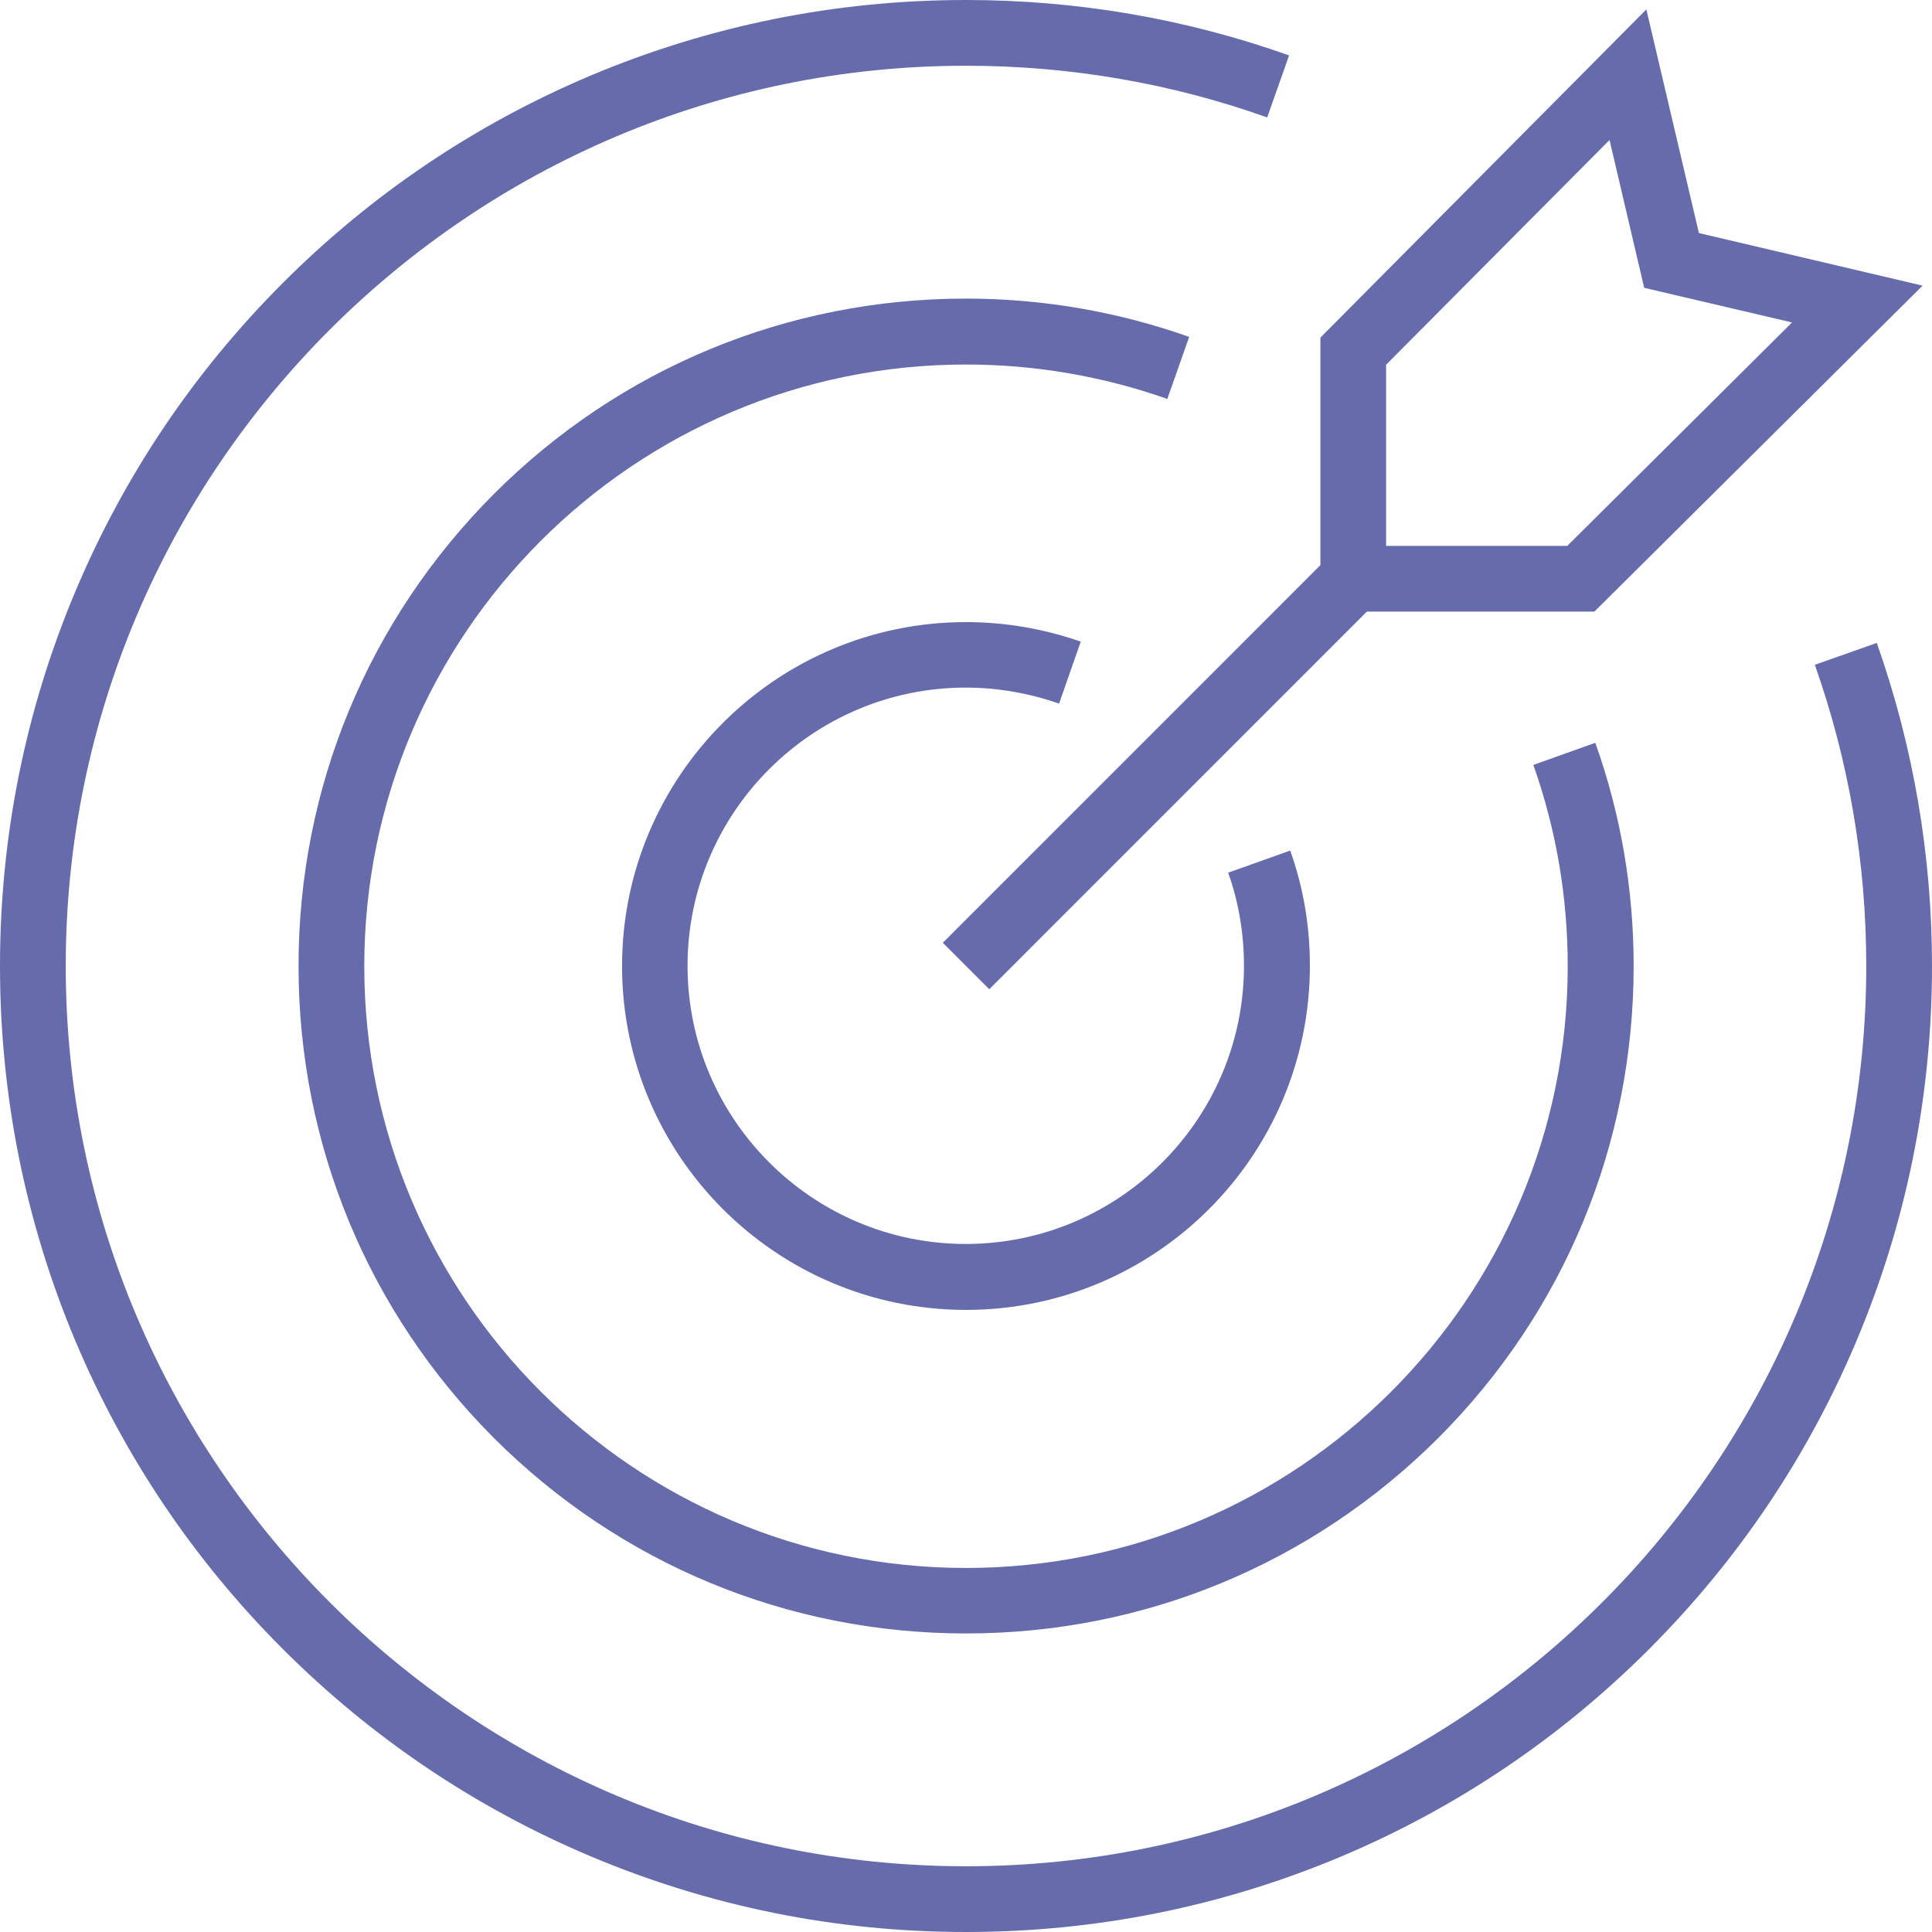
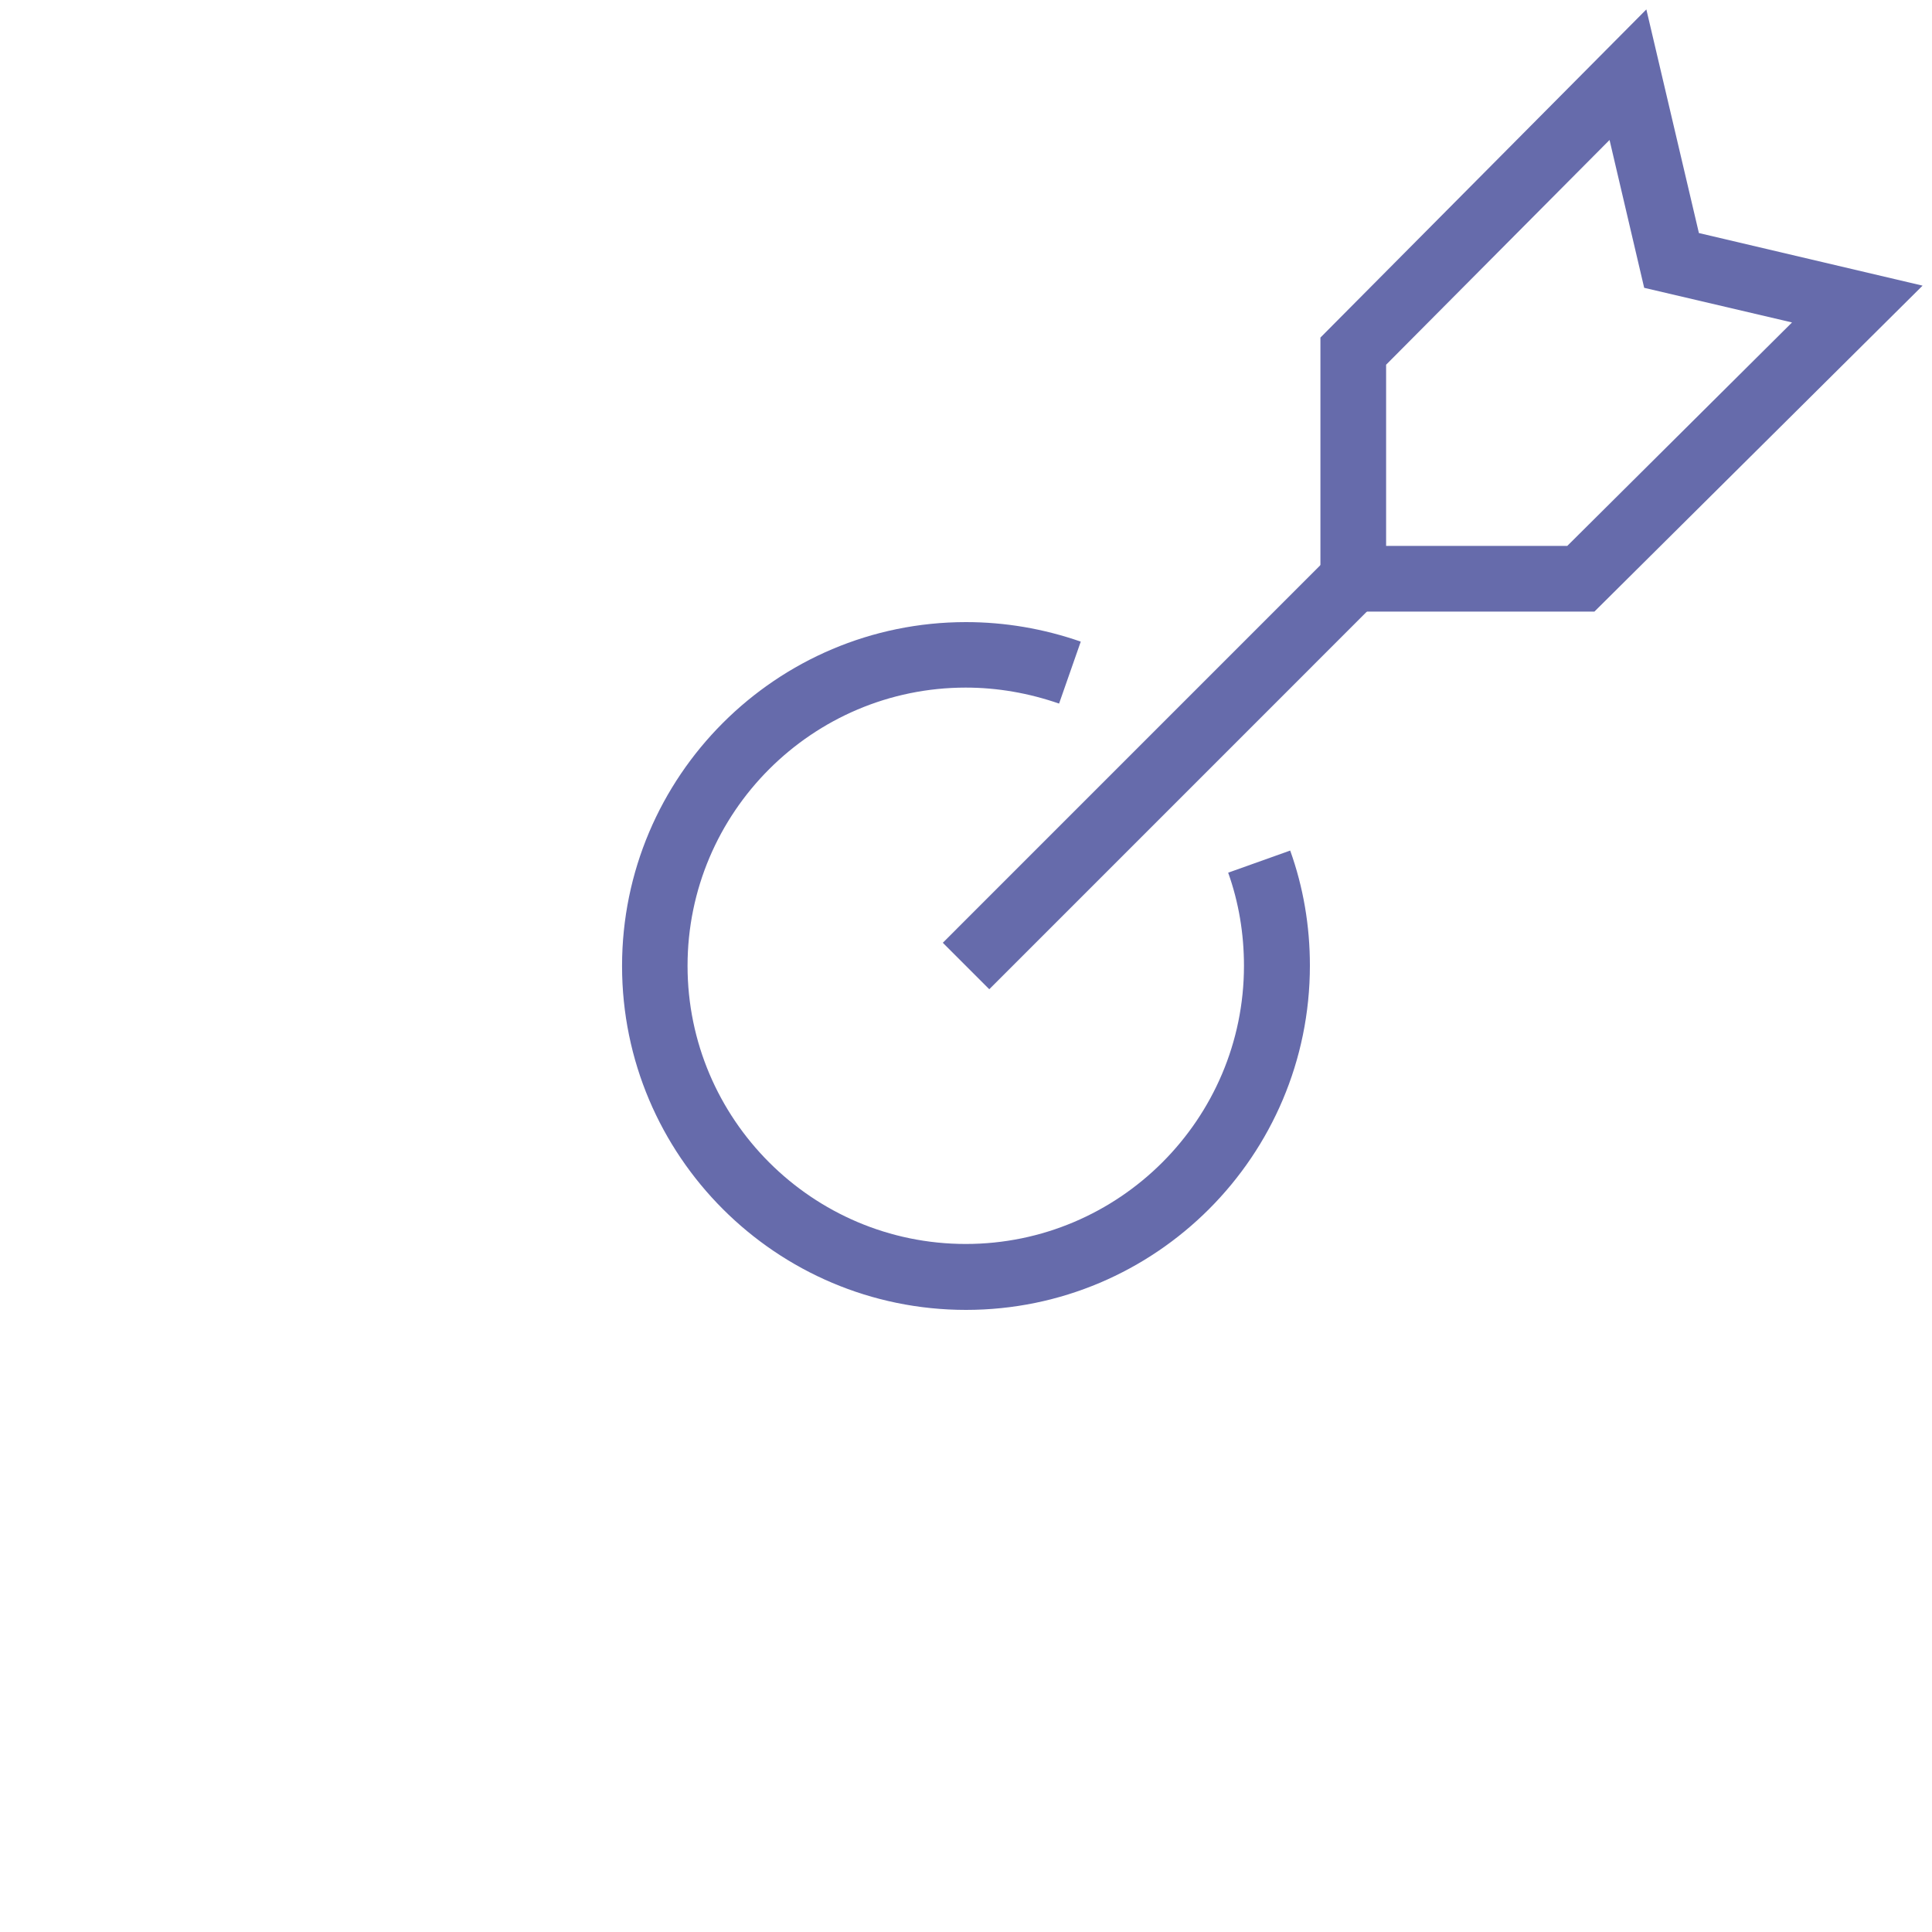
<svg xmlns="http://www.w3.org/2000/svg" width="40" height="40" viewBox="0 0 40 40" fill="none">
  <path d="M20 27.12C16.072 27.12 12.879 23.928 12.879 20C12.879 16.073 16.072 12.88 20 12.88C20.807 12.88 21.605 13.016 22.376 13.284L21.927 14.567C21.301 14.35 20.652 14.236 19.995 14.236C16.82 14.236 14.235 16.821 14.235 19.996C14.235 23.17 16.82 25.755 19.995 25.755C23.169 25.755 25.755 23.17 25.755 19.996C25.755 19.329 25.646 18.68 25.428 18.068L26.712 17.61C26.984 18.368 27.12 19.17 27.12 19.991C27.12 23.928 23.927 27.12 20 27.12Z" fill="#666BAB" />
  <path d="M33.011 12.662H27.338V6.989L34.086 0.195L35.174 4.825L39.805 5.914L33.011 12.662ZM28.698 11.302H32.449L37.102 6.676L34.041 5.959L33.324 2.898L28.698 7.551V11.302Z" fill="#666BAB" />
  <path d="M28.499 12.463L27.537 11.501L19.52 19.519L20.482 20.481L28.499 12.463Z" fill="#666BAB" />
-   <path d="M20 33.819C16.308 33.819 12.839 32.381 10.226 29.773C7.619 27.161 6.181 23.692 6.181 20C6.181 16.309 7.619 12.839 10.226 10.227C12.834 7.619 16.308 6.182 20 6.182C21.578 6.182 23.134 6.449 24.621 6.975L24.168 8.259C22.825 7.787 21.424 7.547 20 7.547C13.129 7.547 7.542 13.134 7.542 20.005C7.542 26.875 13.129 32.463 20 32.463C26.87 32.463 32.458 26.875 32.458 20.005C32.458 18.567 32.217 17.166 31.746 15.837L33.029 15.379C33.555 16.853 33.823 18.408 33.823 20C33.823 23.692 32.385 27.161 29.777 29.773C27.161 32.381 23.691 33.819 20 33.819Z" fill="#666BAB" />
-   <path d="M20 40C17.302 40 14.68 39.469 12.213 38.426C9.832 37.419 7.692 35.977 5.855 34.141C4.018 32.304 2.576 30.163 1.569 27.782C0.531 25.32 0 22.698 0 20C0 17.302 0.531 14.68 1.574 12.213C2.58 9.832 4.023 7.692 5.859 5.855C7.696 4.018 9.837 2.576 12.218 1.569C14.68 0.531 17.302 0 20 0C22.295 0 24.544 0.385 26.689 1.147L26.236 2.431C24.236 1.719 22.136 1.361 20 1.361C9.723 1.361 1.361 9.723 1.361 20C1.361 30.277 9.723 38.639 20 38.639C30.277 38.639 38.639 30.277 38.639 20C38.639 17.864 38.281 15.764 37.574 13.764L38.857 13.311C39.614 15.456 40 17.705 40 20C40 22.698 39.469 25.32 38.426 27.787C37.419 30.168 35.977 32.308 34.141 34.145C32.304 35.982 30.163 37.424 27.782 38.431C25.32 39.469 22.698 40 20 40Z" fill="#666BAB" />
</svg>